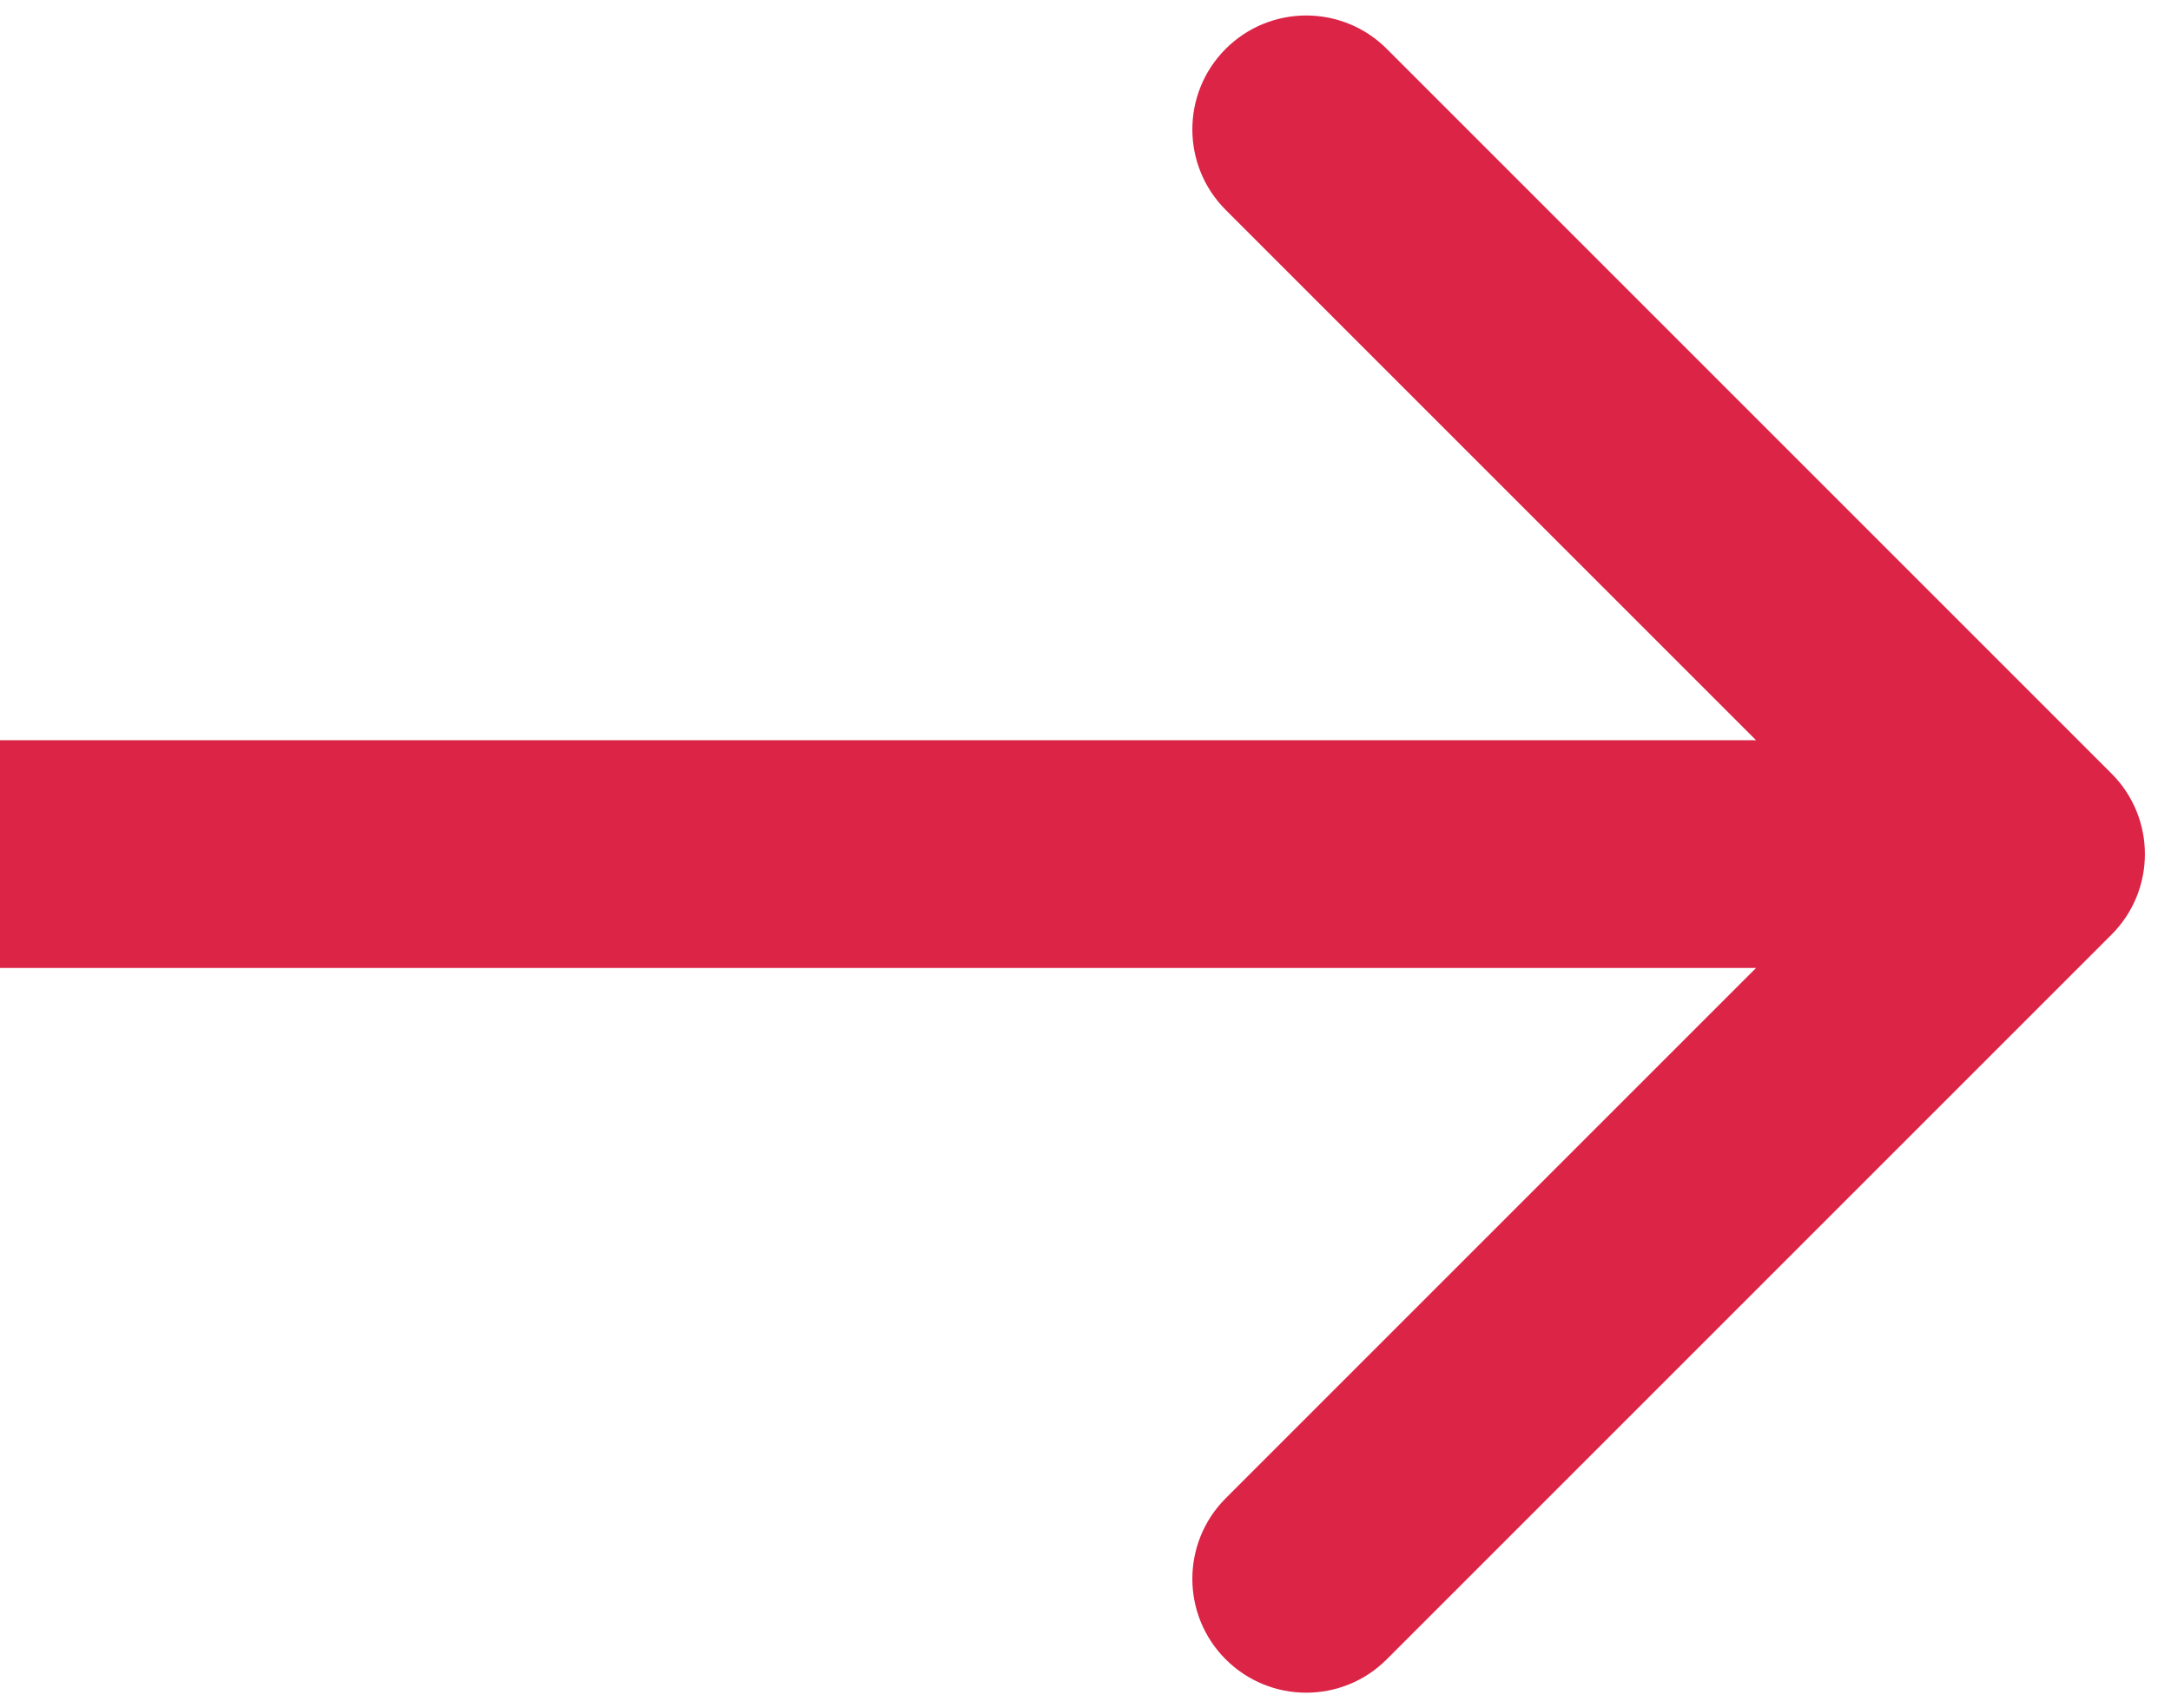
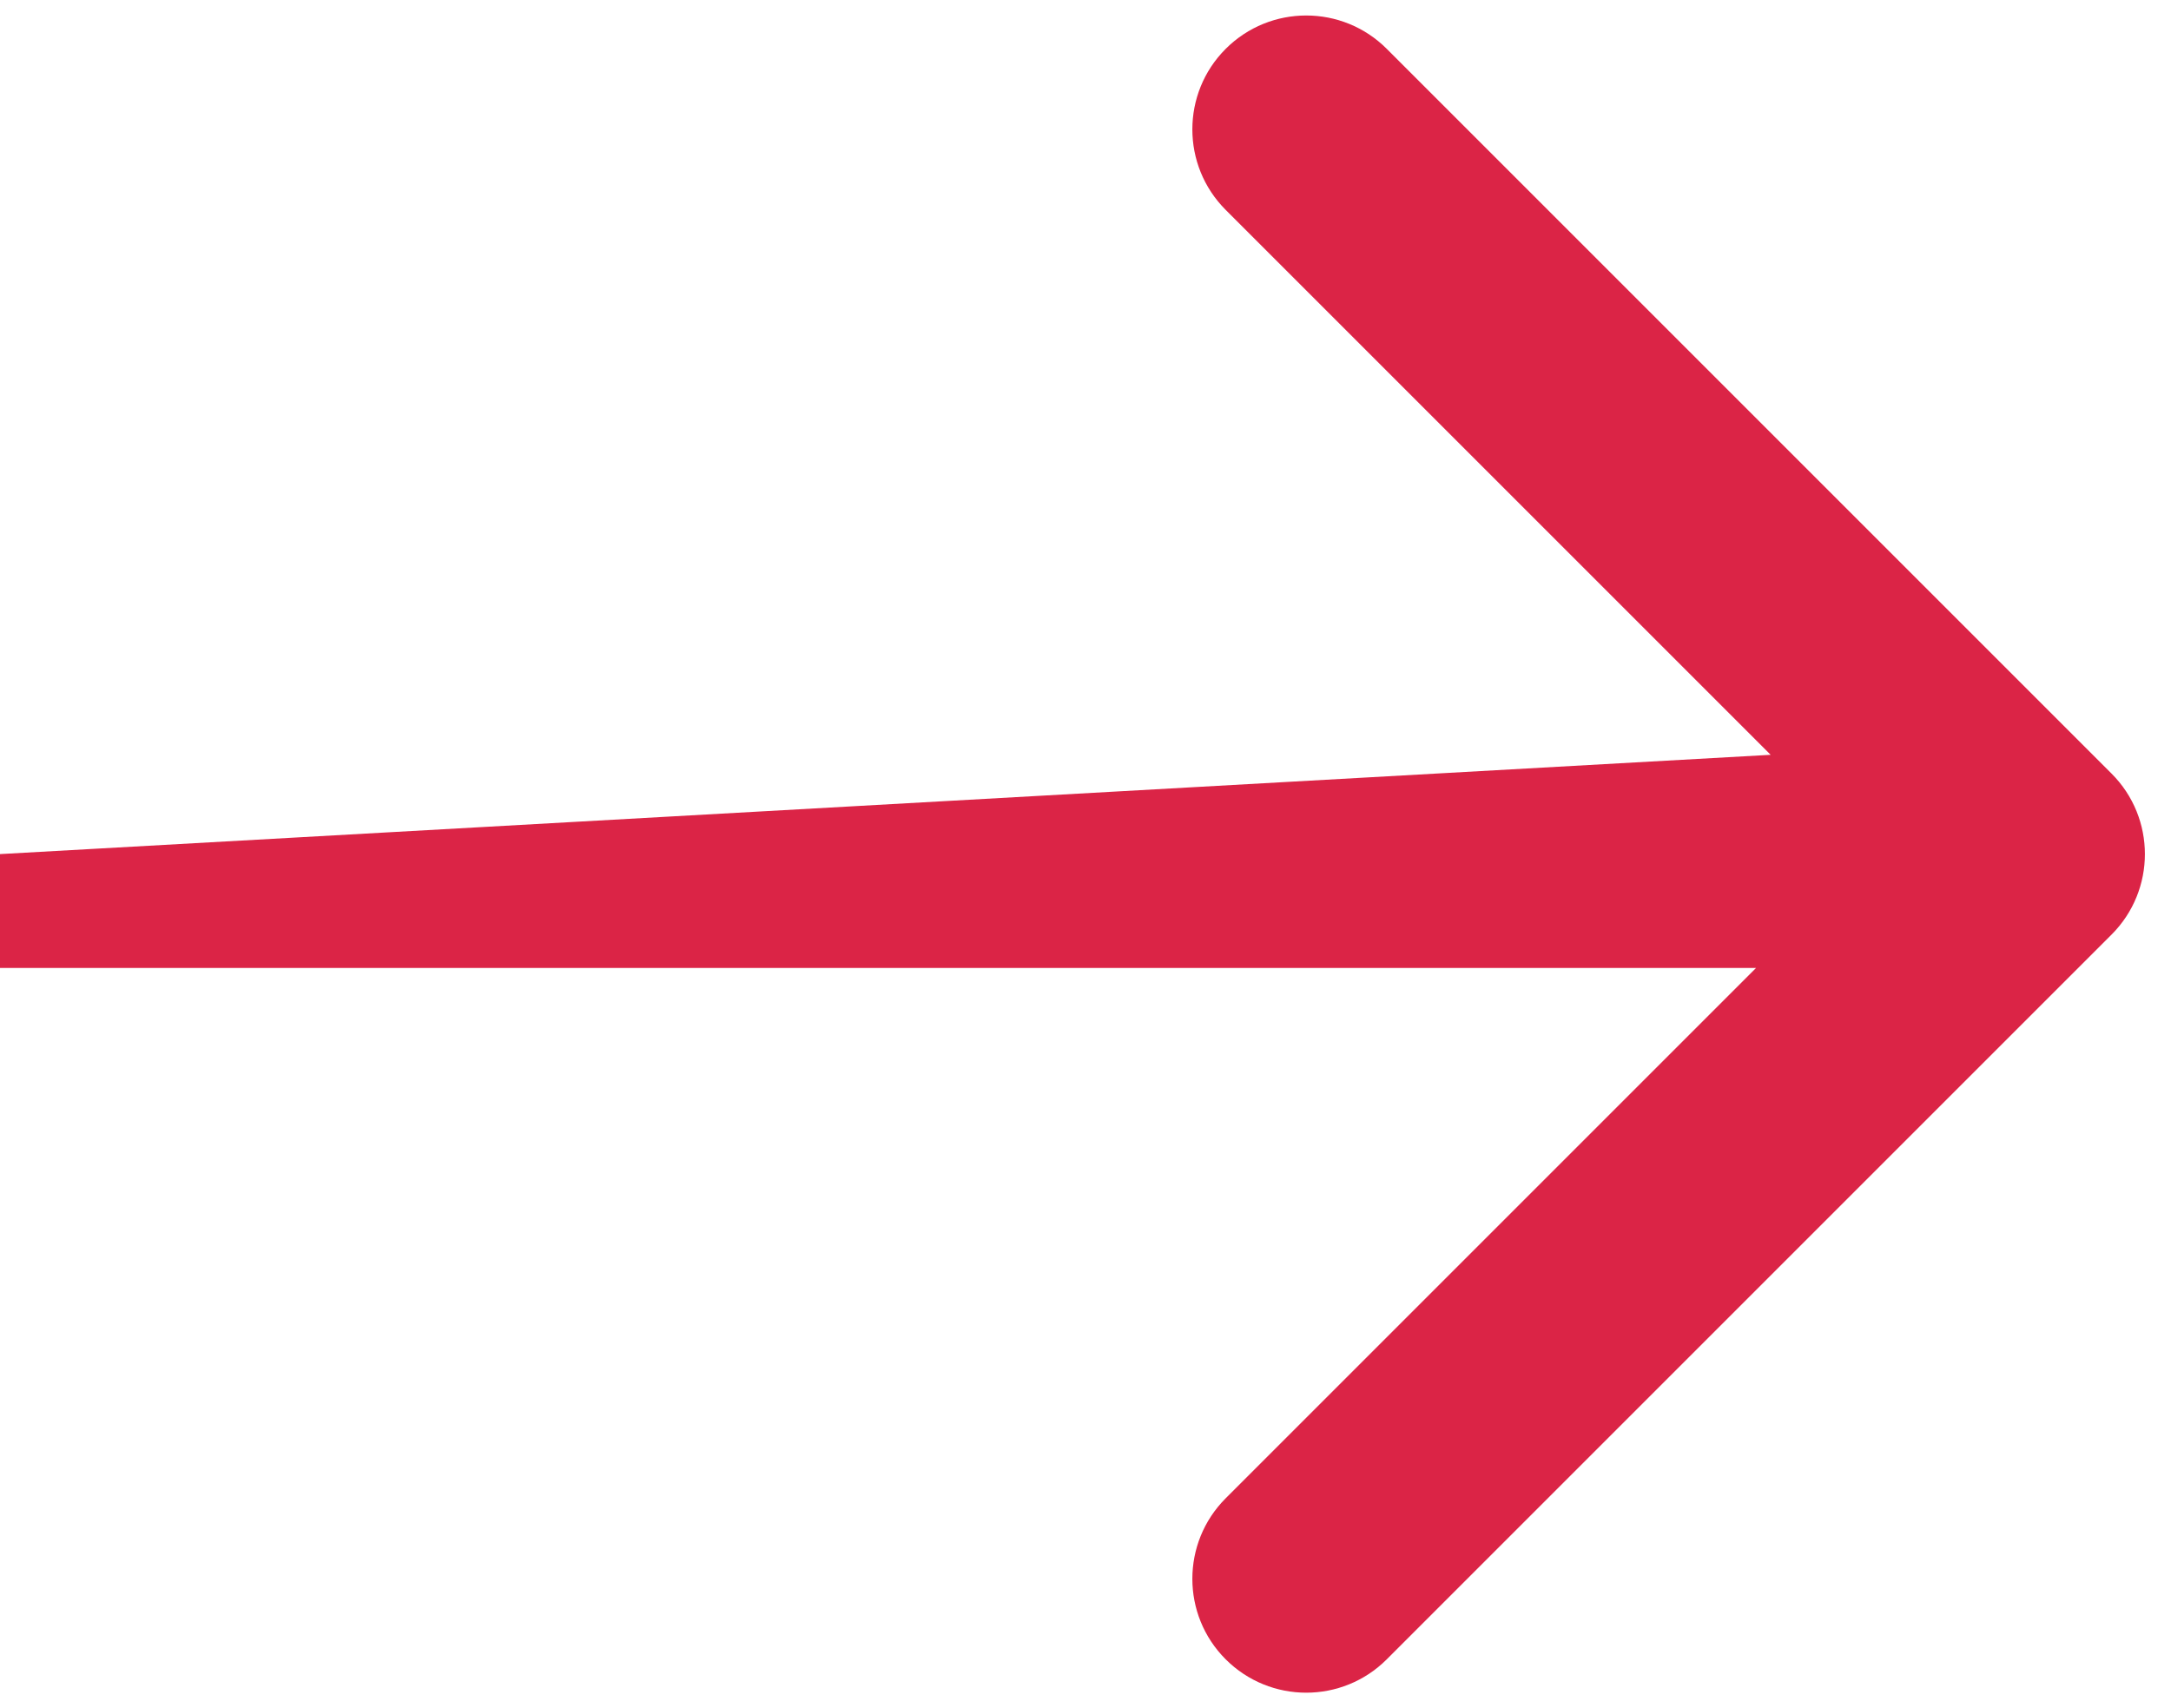
<svg xmlns="http://www.w3.org/2000/svg" fill="none" height="100%" overflow="visible" preserveAspectRatio="none" style="display: block;" viewBox="0 0 61 48" width="100%">
-   <path d="M59.329 26.263C60.579 25.013 60.579 22.987 59.329 21.737L38.965 1.373C37.715 0.123 35.689 0.123 34.439 1.373C33.19 2.622 33.19 4.648 34.439 5.898L52.541 24L34.439 42.102C33.19 43.352 33.19 45.378 34.439 46.627C35.689 47.877 37.715 47.877 38.965 46.627L59.329 26.263ZM0 24L-3.40671e-06 27.2L57.067 27.2L57.067 24L57.067 20.8L3.40671e-06 20.8L0 24Z" fill="#DB2446" id="Arrow 33" />
+   <path d="M59.329 26.263C60.579 25.013 60.579 22.987 59.329 21.737L38.965 1.373C37.715 0.123 35.689 0.123 34.439 1.373C33.19 2.622 33.19 4.648 34.439 5.898L52.541 24L34.439 42.102C33.19 43.352 33.19 45.378 34.439 46.627C35.689 47.877 37.715 47.877 38.965 46.627L59.329 26.263ZM0 24L-3.40671e-06 27.2L57.067 27.2L57.067 24L57.067 20.8L0 24Z" fill="#DB2446" id="Arrow 33" />
</svg>